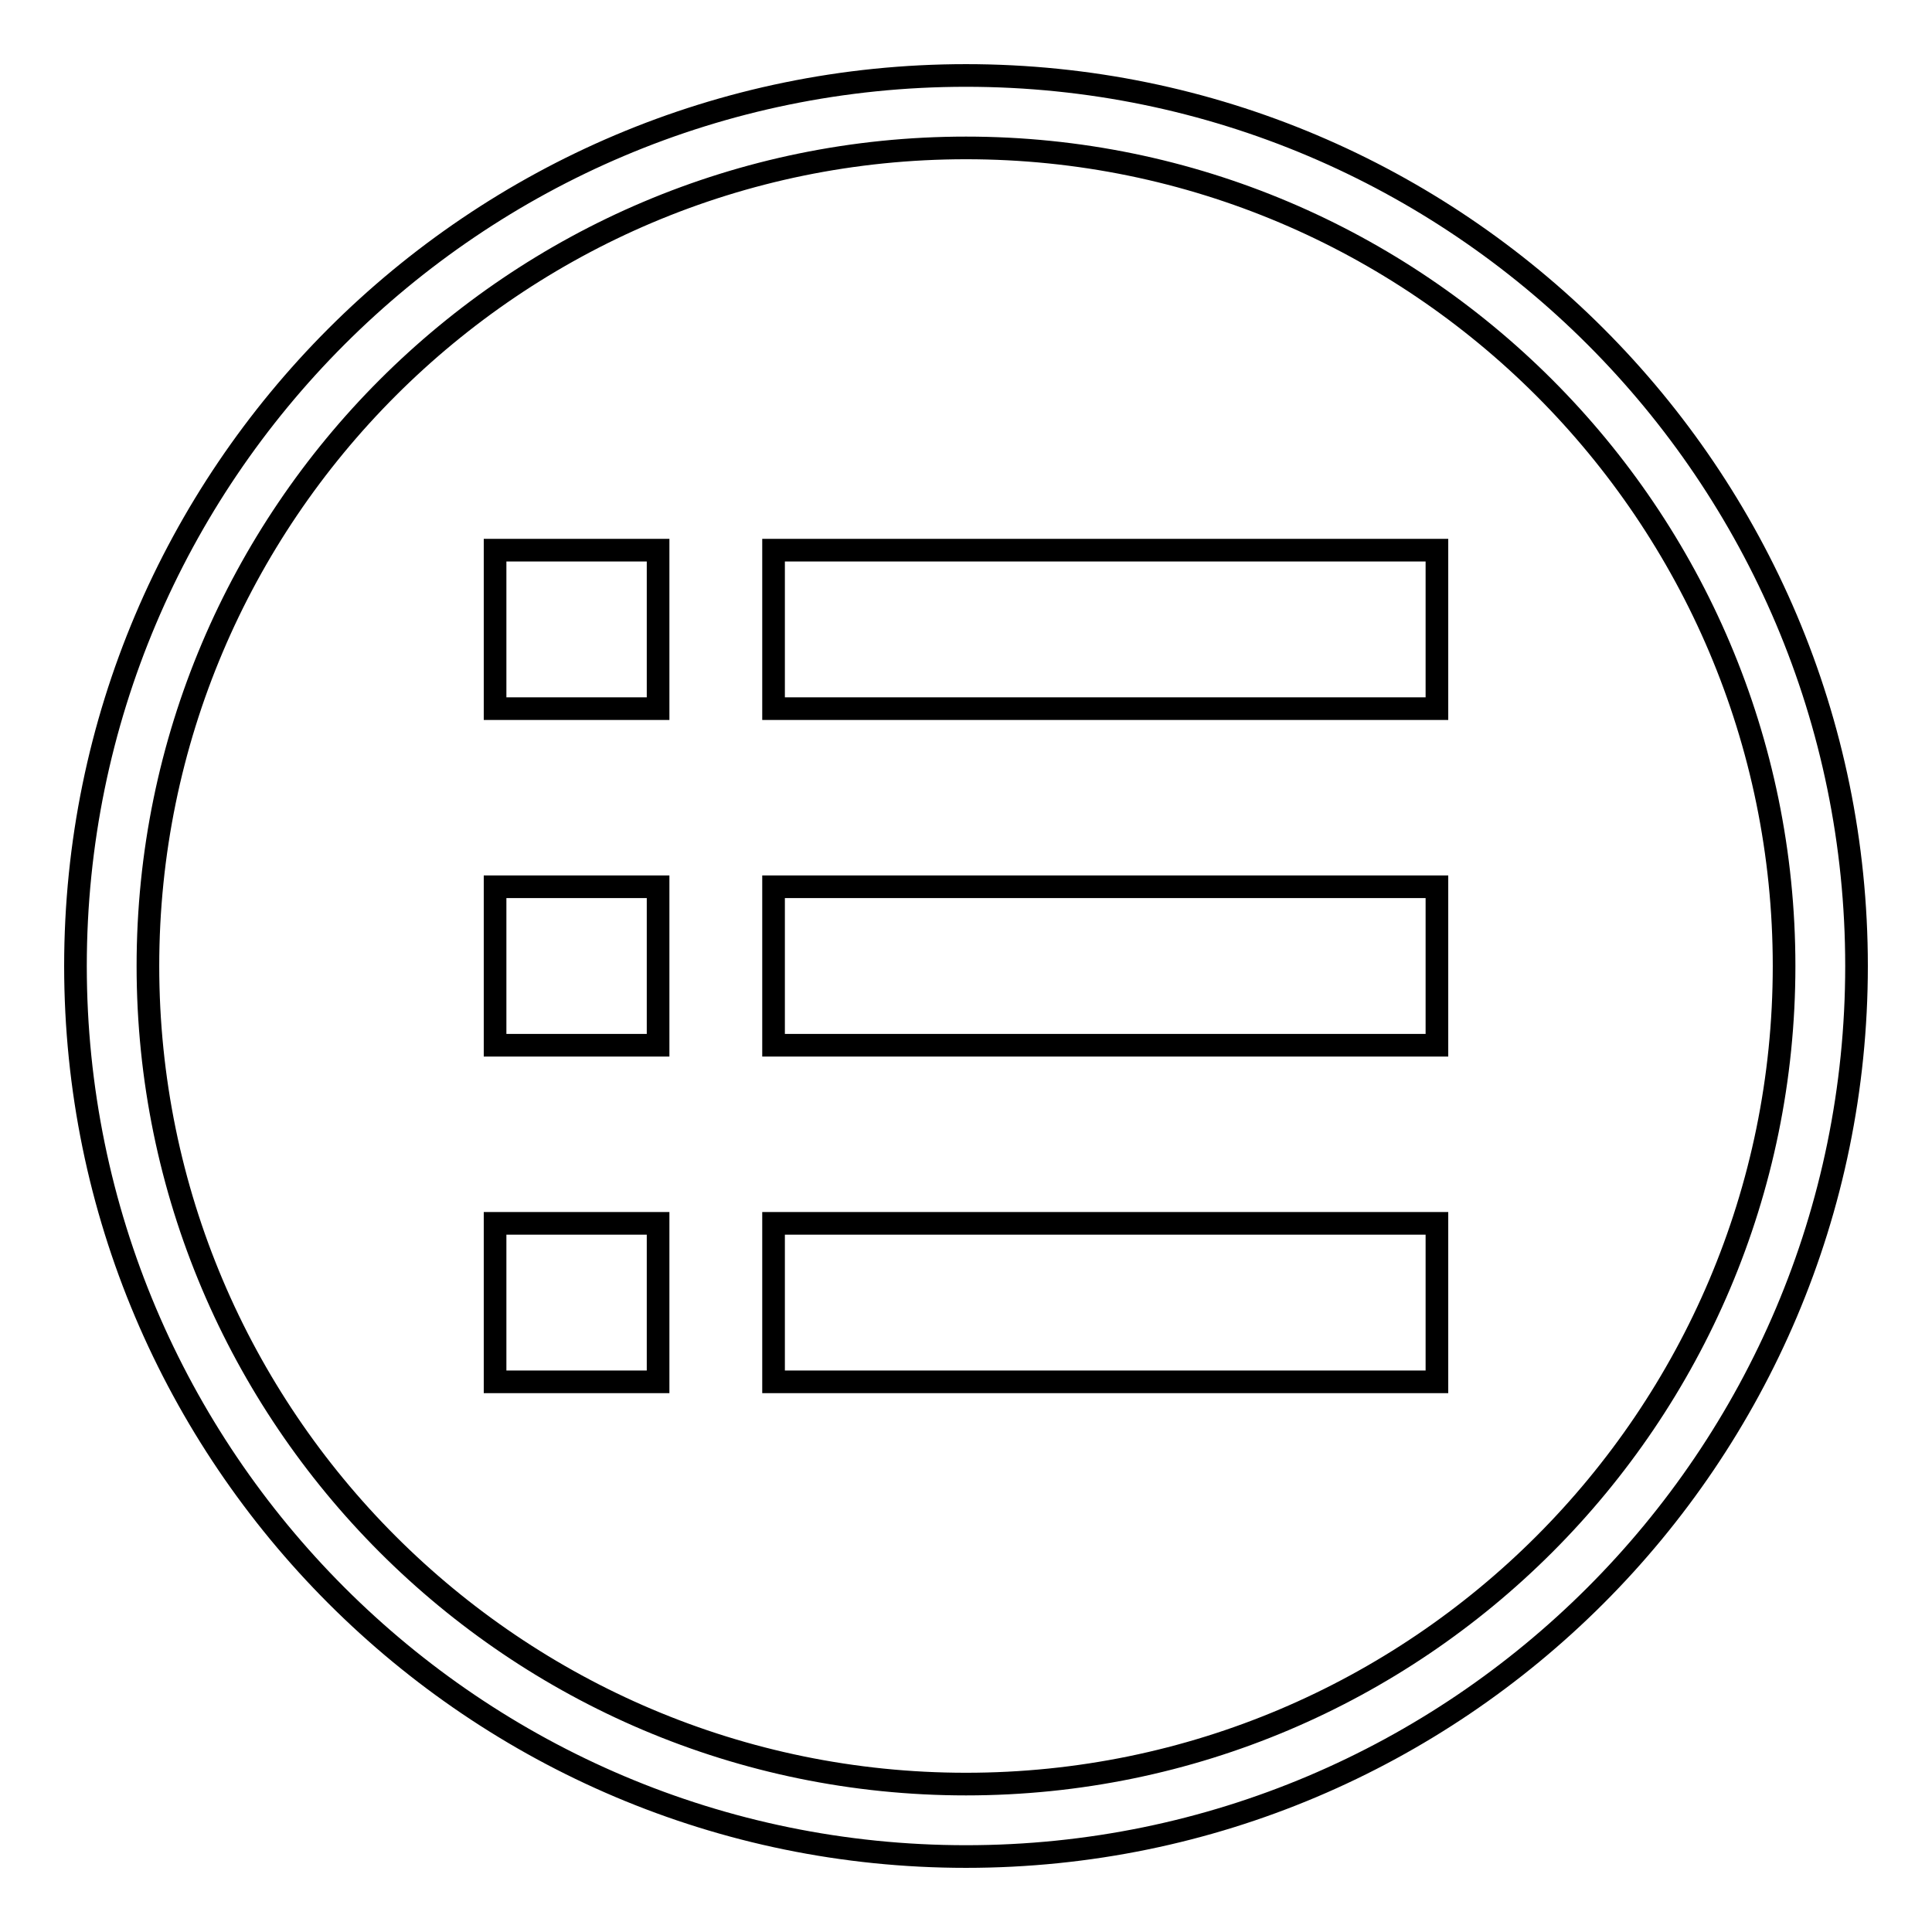
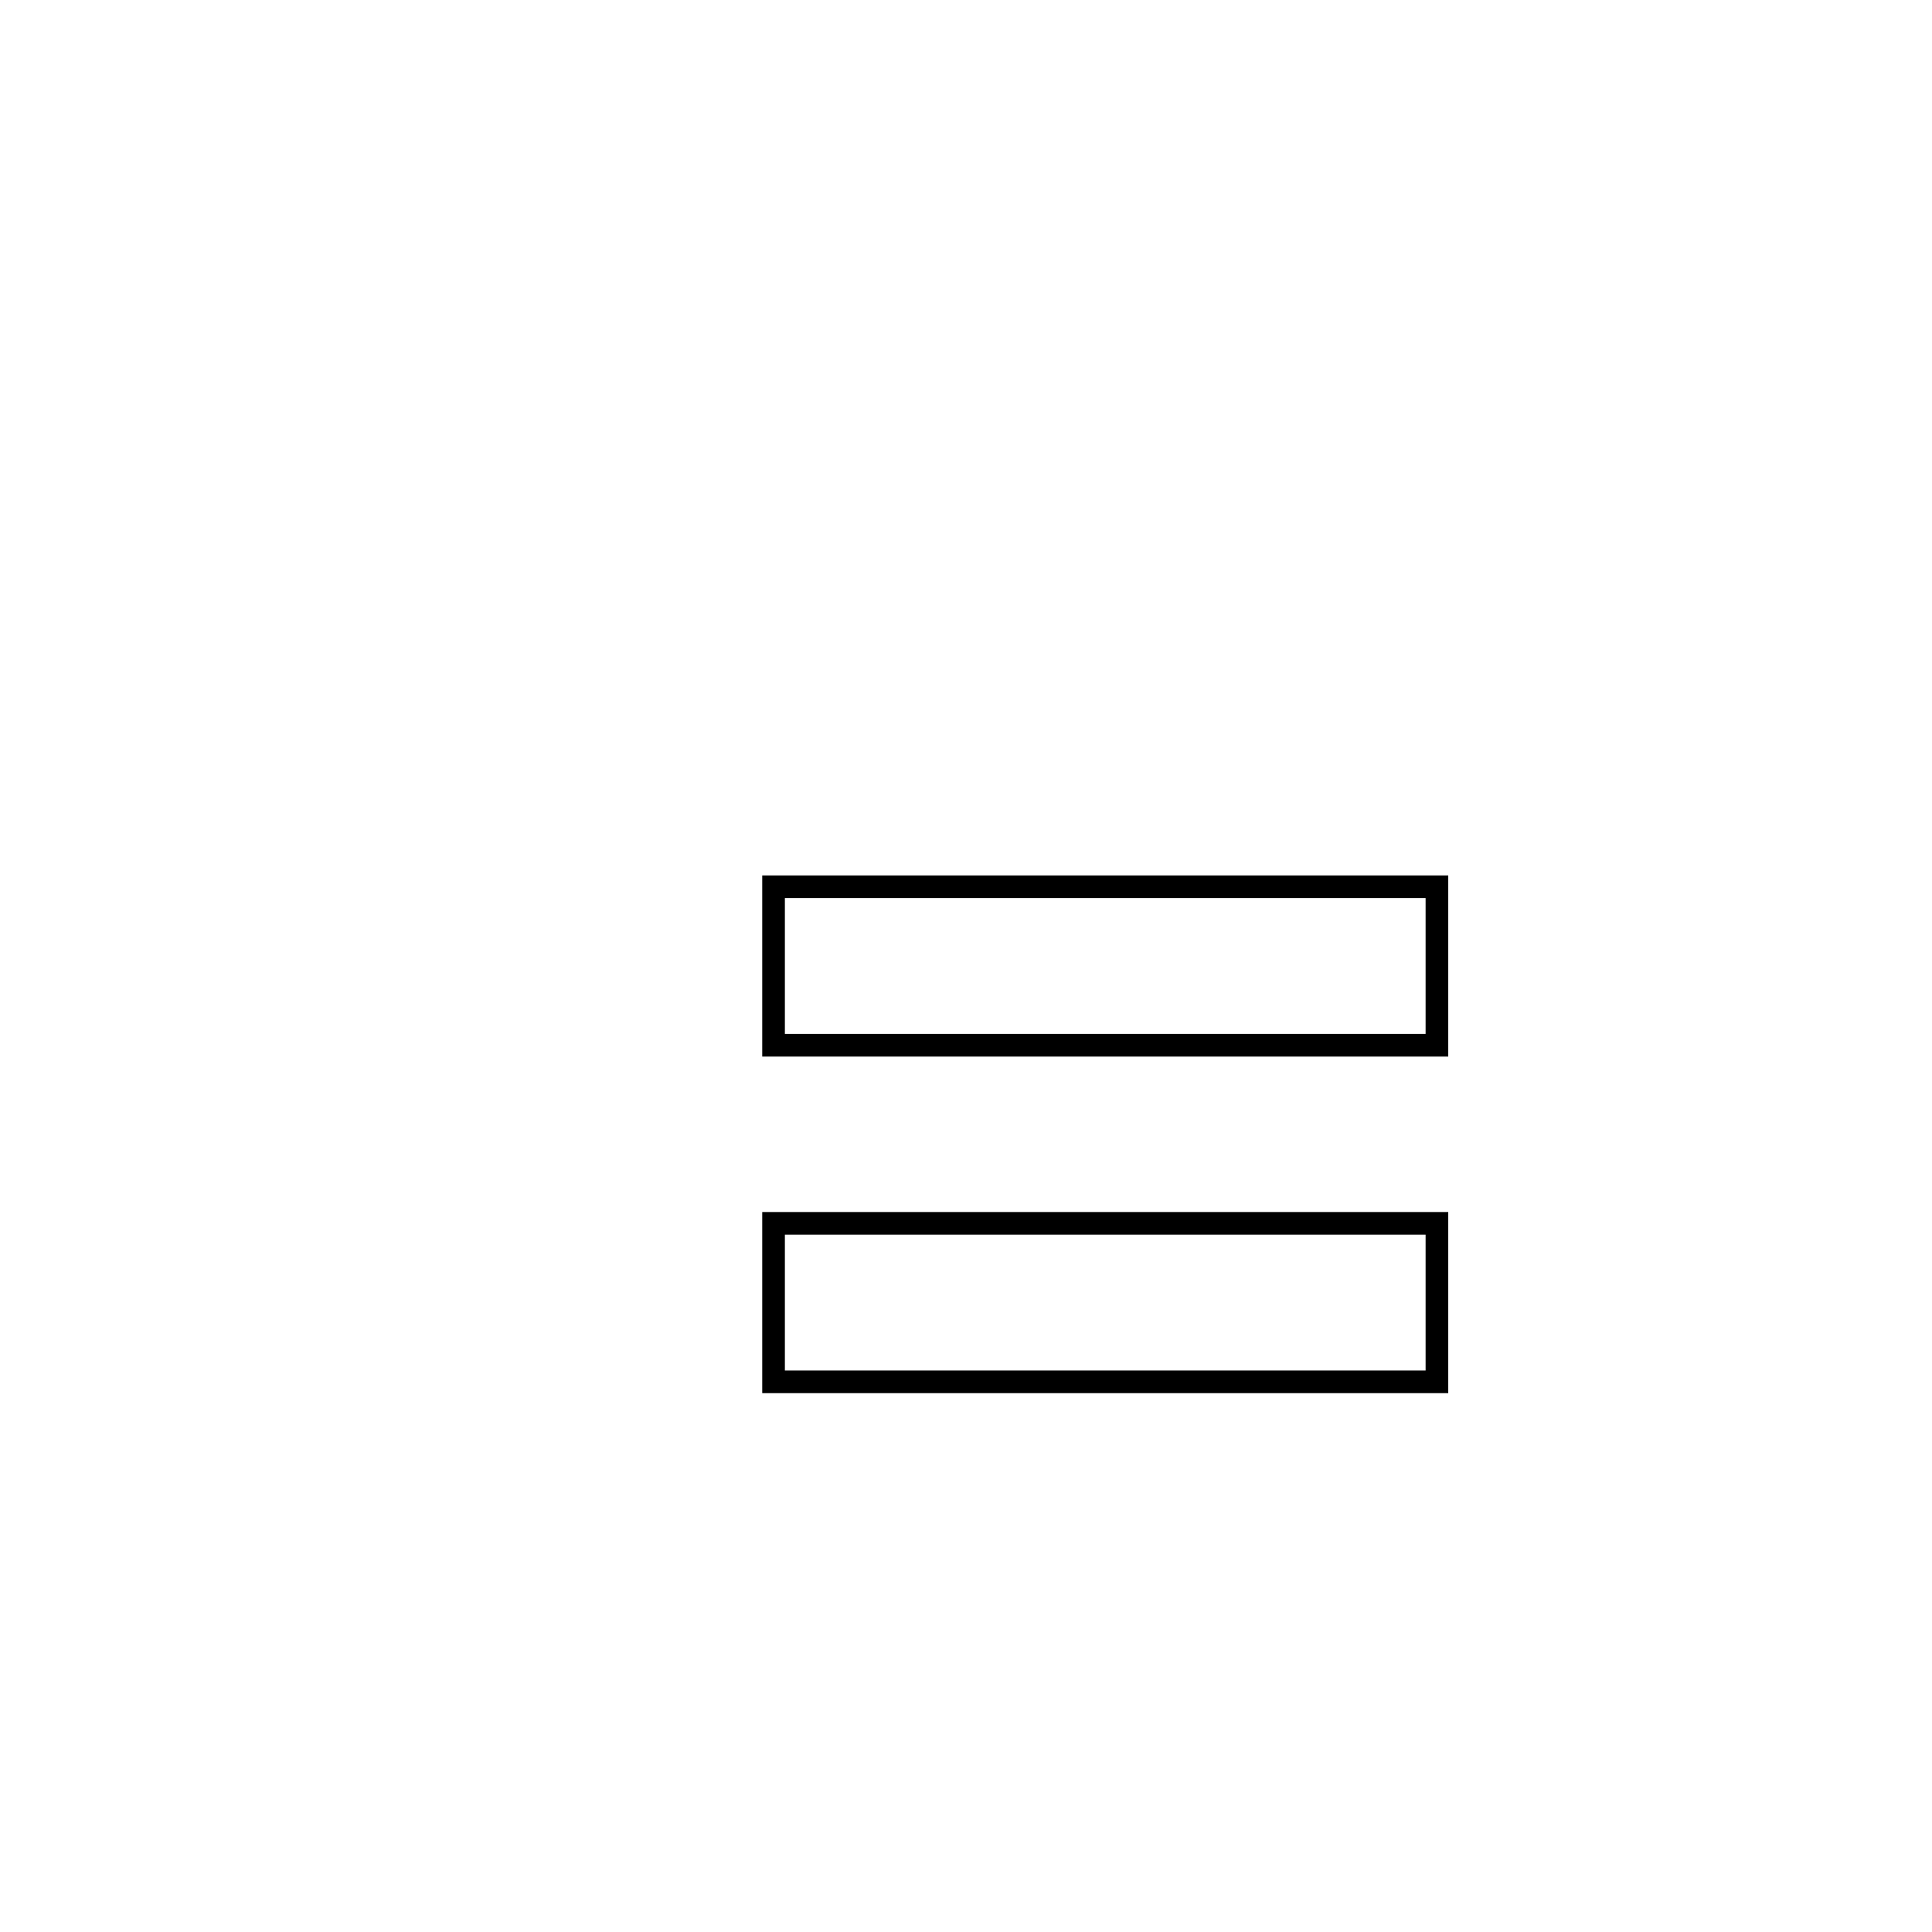
<svg xmlns="http://www.w3.org/2000/svg" version="1.1" x="0px" y="0px" viewBox="0 0 256 256" enable-background="new 0 0 256 256" xml:space="preserve">
  <g>
    <g>
-       <path stroke-width="3" fill-opacity="0" stroke="#000000" d="M102.5,72.9h87.9v21h-87.9V72.9z" />
      <path stroke-width="3" fill-opacity="0" stroke="#000000" d="M102.5,117.5h87.9v21h-87.9V117.5z" />
      <path stroke-width="3" fill-opacity="0" stroke="#000000" d="M102.5,162.1h87.9v21h-87.9V162.1z" />
-       <path stroke-width="3" fill-opacity="0" stroke="#000000" d="M65.6,72.9h21.6v21H65.6V72.9z" />
-       <path stroke-width="3" fill-opacity="0" stroke="#000000" d="M65.6,117.5h21.6v21H65.6V117.5z" />
-       <path stroke-width="3" fill-opacity="0" stroke="#000000" d="M65.6,162.1h21.6v21H65.6V162.1z" />
-       <path stroke-width="3" fill-opacity="0" stroke="#000000" d="M128,246c-65.1,0-118-52.9-118-118C10,62.9,62.9,10,128,10c65.1,0,118,52.9,118,118C246,193.1,193.1,246,128,246z M128,19.6C68.2,19.6,19.6,68.2,19.6,128S68.2,236.4,128,236.4S236.4,187.8,236.4,128S187.8,19.6,128,19.6z" />
    </g>
  </g>
</svg>